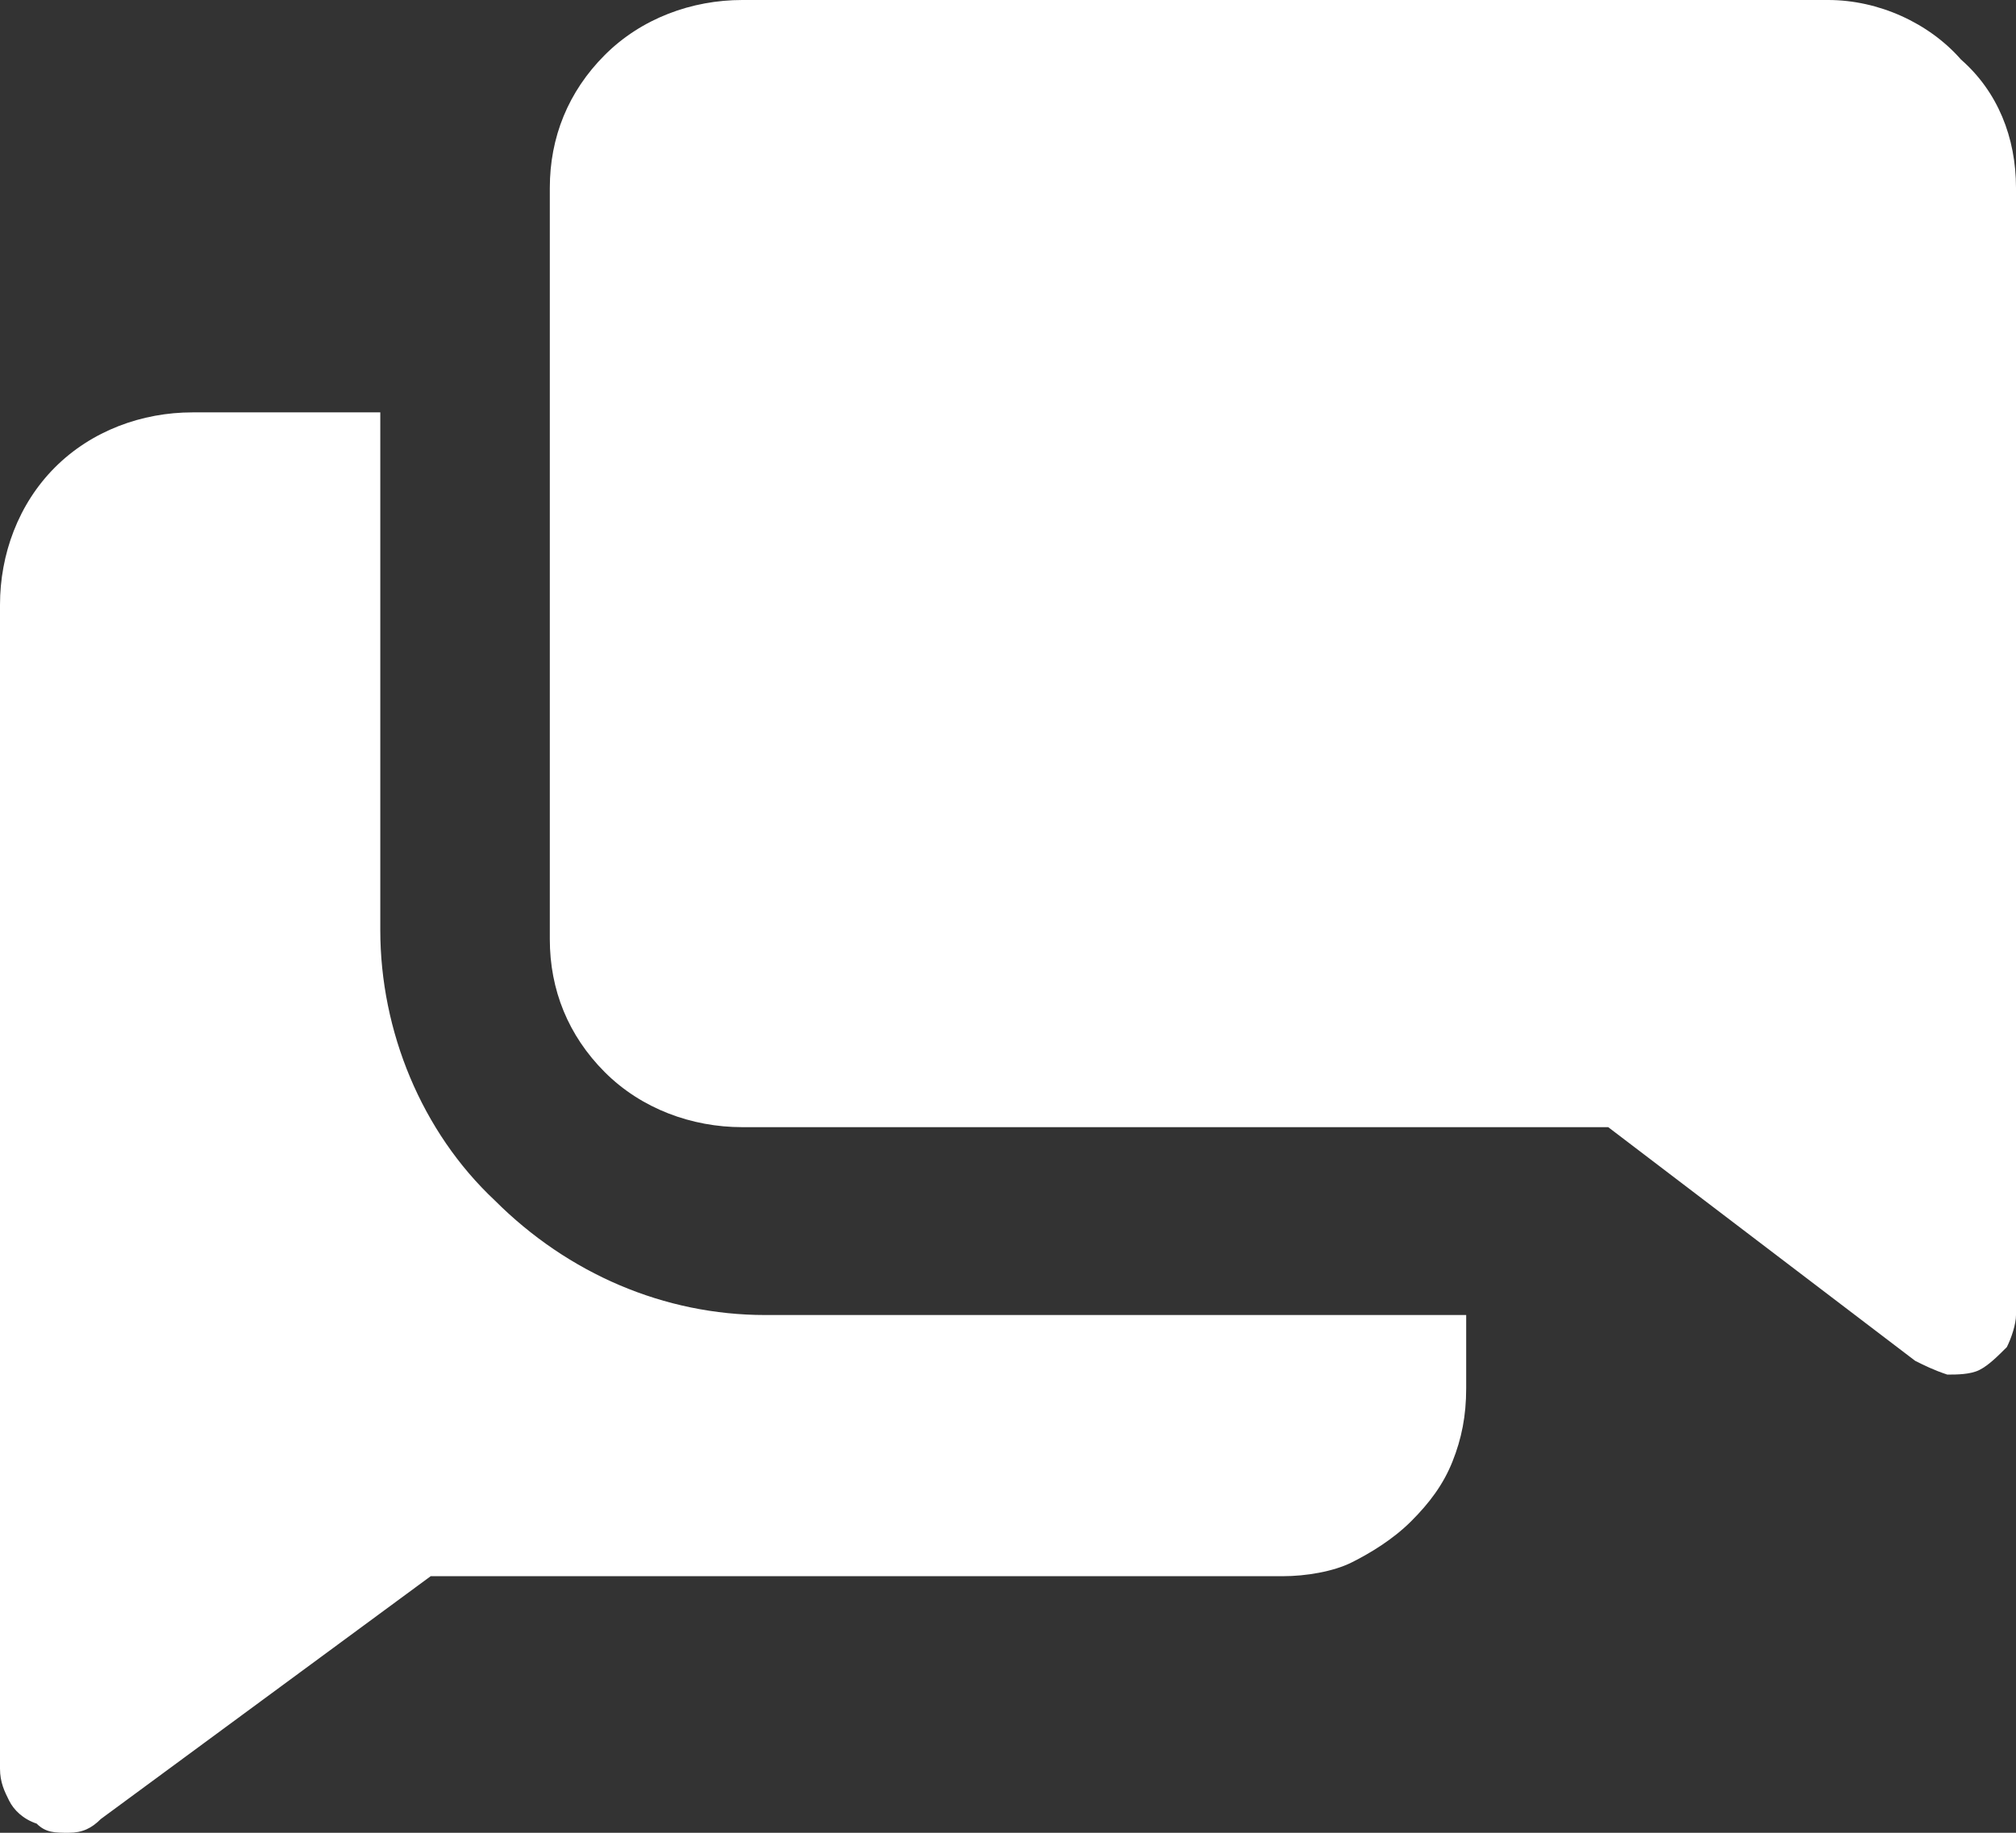
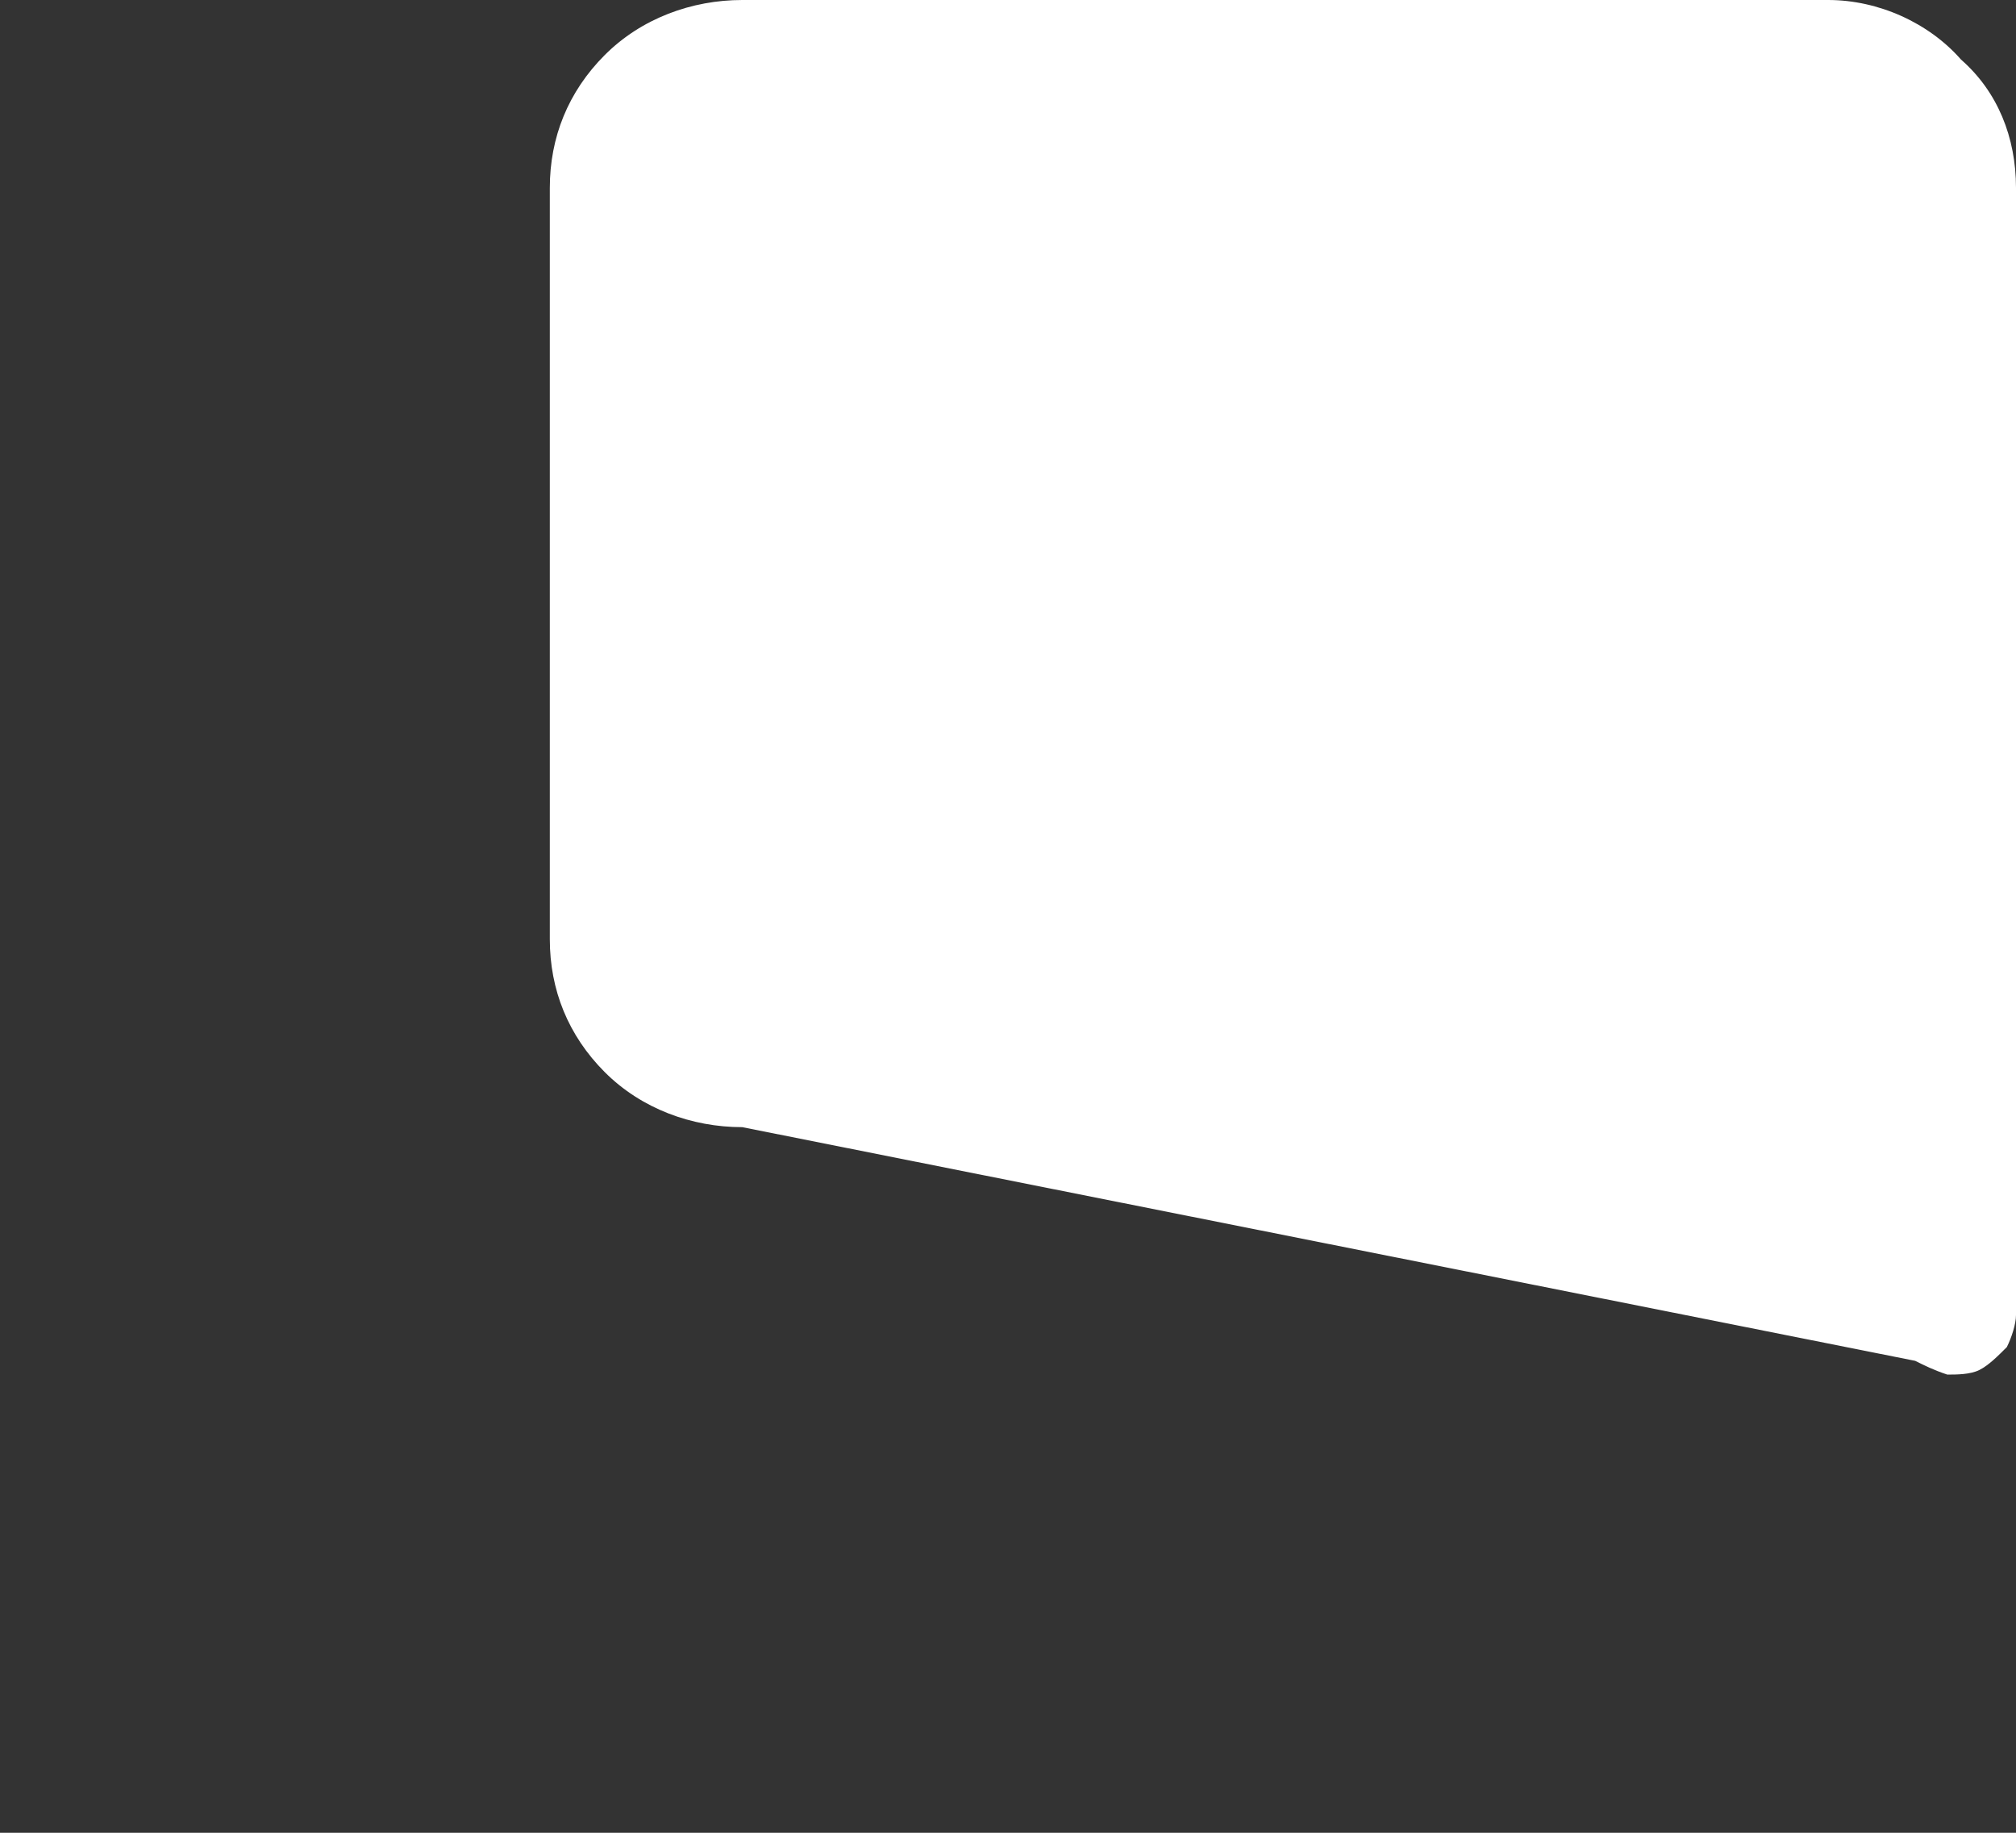
<svg xmlns="http://www.w3.org/2000/svg" width="44" height="40" viewBox="0 0 44 40" fill="none">
  <rect x="0" y="0" width="44" height="40" fill="#333333" stroke="none" />
-   <path d="M8.3 20.3V9H4.2C3.1 9 2 9.4 1.2 10.2C0.4 11 0 12.1 0 13.2V38.6C0 38.9 0.1 39.1 0.2 39.3C0.3 39.5 0.5 39.7 0.8 39.8C1 40 1.2 40 1.5 40C1.8 40 2 39.9 2.2 39.7L9.4 34.4H28C28.5 34.4 29.1 34.3 29.5 34.1C29.9 33.9 30.4 33.6 30.8 33.2C31.2 32.8 31.5 32.4 31.7 31.9C31.9 31.4 32 30.9 32 30.3V28.7H16.7C14.5 28.7 12.4 27.8 10.8 26.2C9.2 24.7 8.3 22.5 8.3 20.3Z" fill="white" />
-   <path d="M39.9 0H16.2C15.1 0 14 0.4 13.2 1.2C12.4 2 12 3 12 4.1V20.5C12 21.6 12.4 22.6 13.2 23.4C14 24.2 15.1 24.6 16.2 24.6H35.1L41.8 29.7C42 29.8 42.2 29.9 42.5 30C42.7 30 43 30 43.2 29.9C43.4 29.8 43.6 29.6 43.8 29.4C43.9 29.2 44 28.9 44 28.7V4.1C44 3 43.6 2 42.8 1.3C42.1 0.5 41 0 39.9 0Z" fill="white" />
+   <path d="M39.9 0H16.2C15.1 0 14 0.4 13.2 1.2C12.4 2 12 3 12 4.1V20.5C12 21.6 12.4 22.6 13.2 23.4C14 24.2 15.1 24.6 16.2 24.6L41.8 29.7C42 29.8 42.2 29.9 42.5 30C42.7 30 43 30 43.2 29.9C43.4 29.8 43.6 29.6 43.8 29.4C43.9 29.2 44 28.9 44 28.7V4.1C44 3 43.6 2 42.8 1.3C42.1 0.5 41 0 39.9 0Z" fill="white" />
</svg>